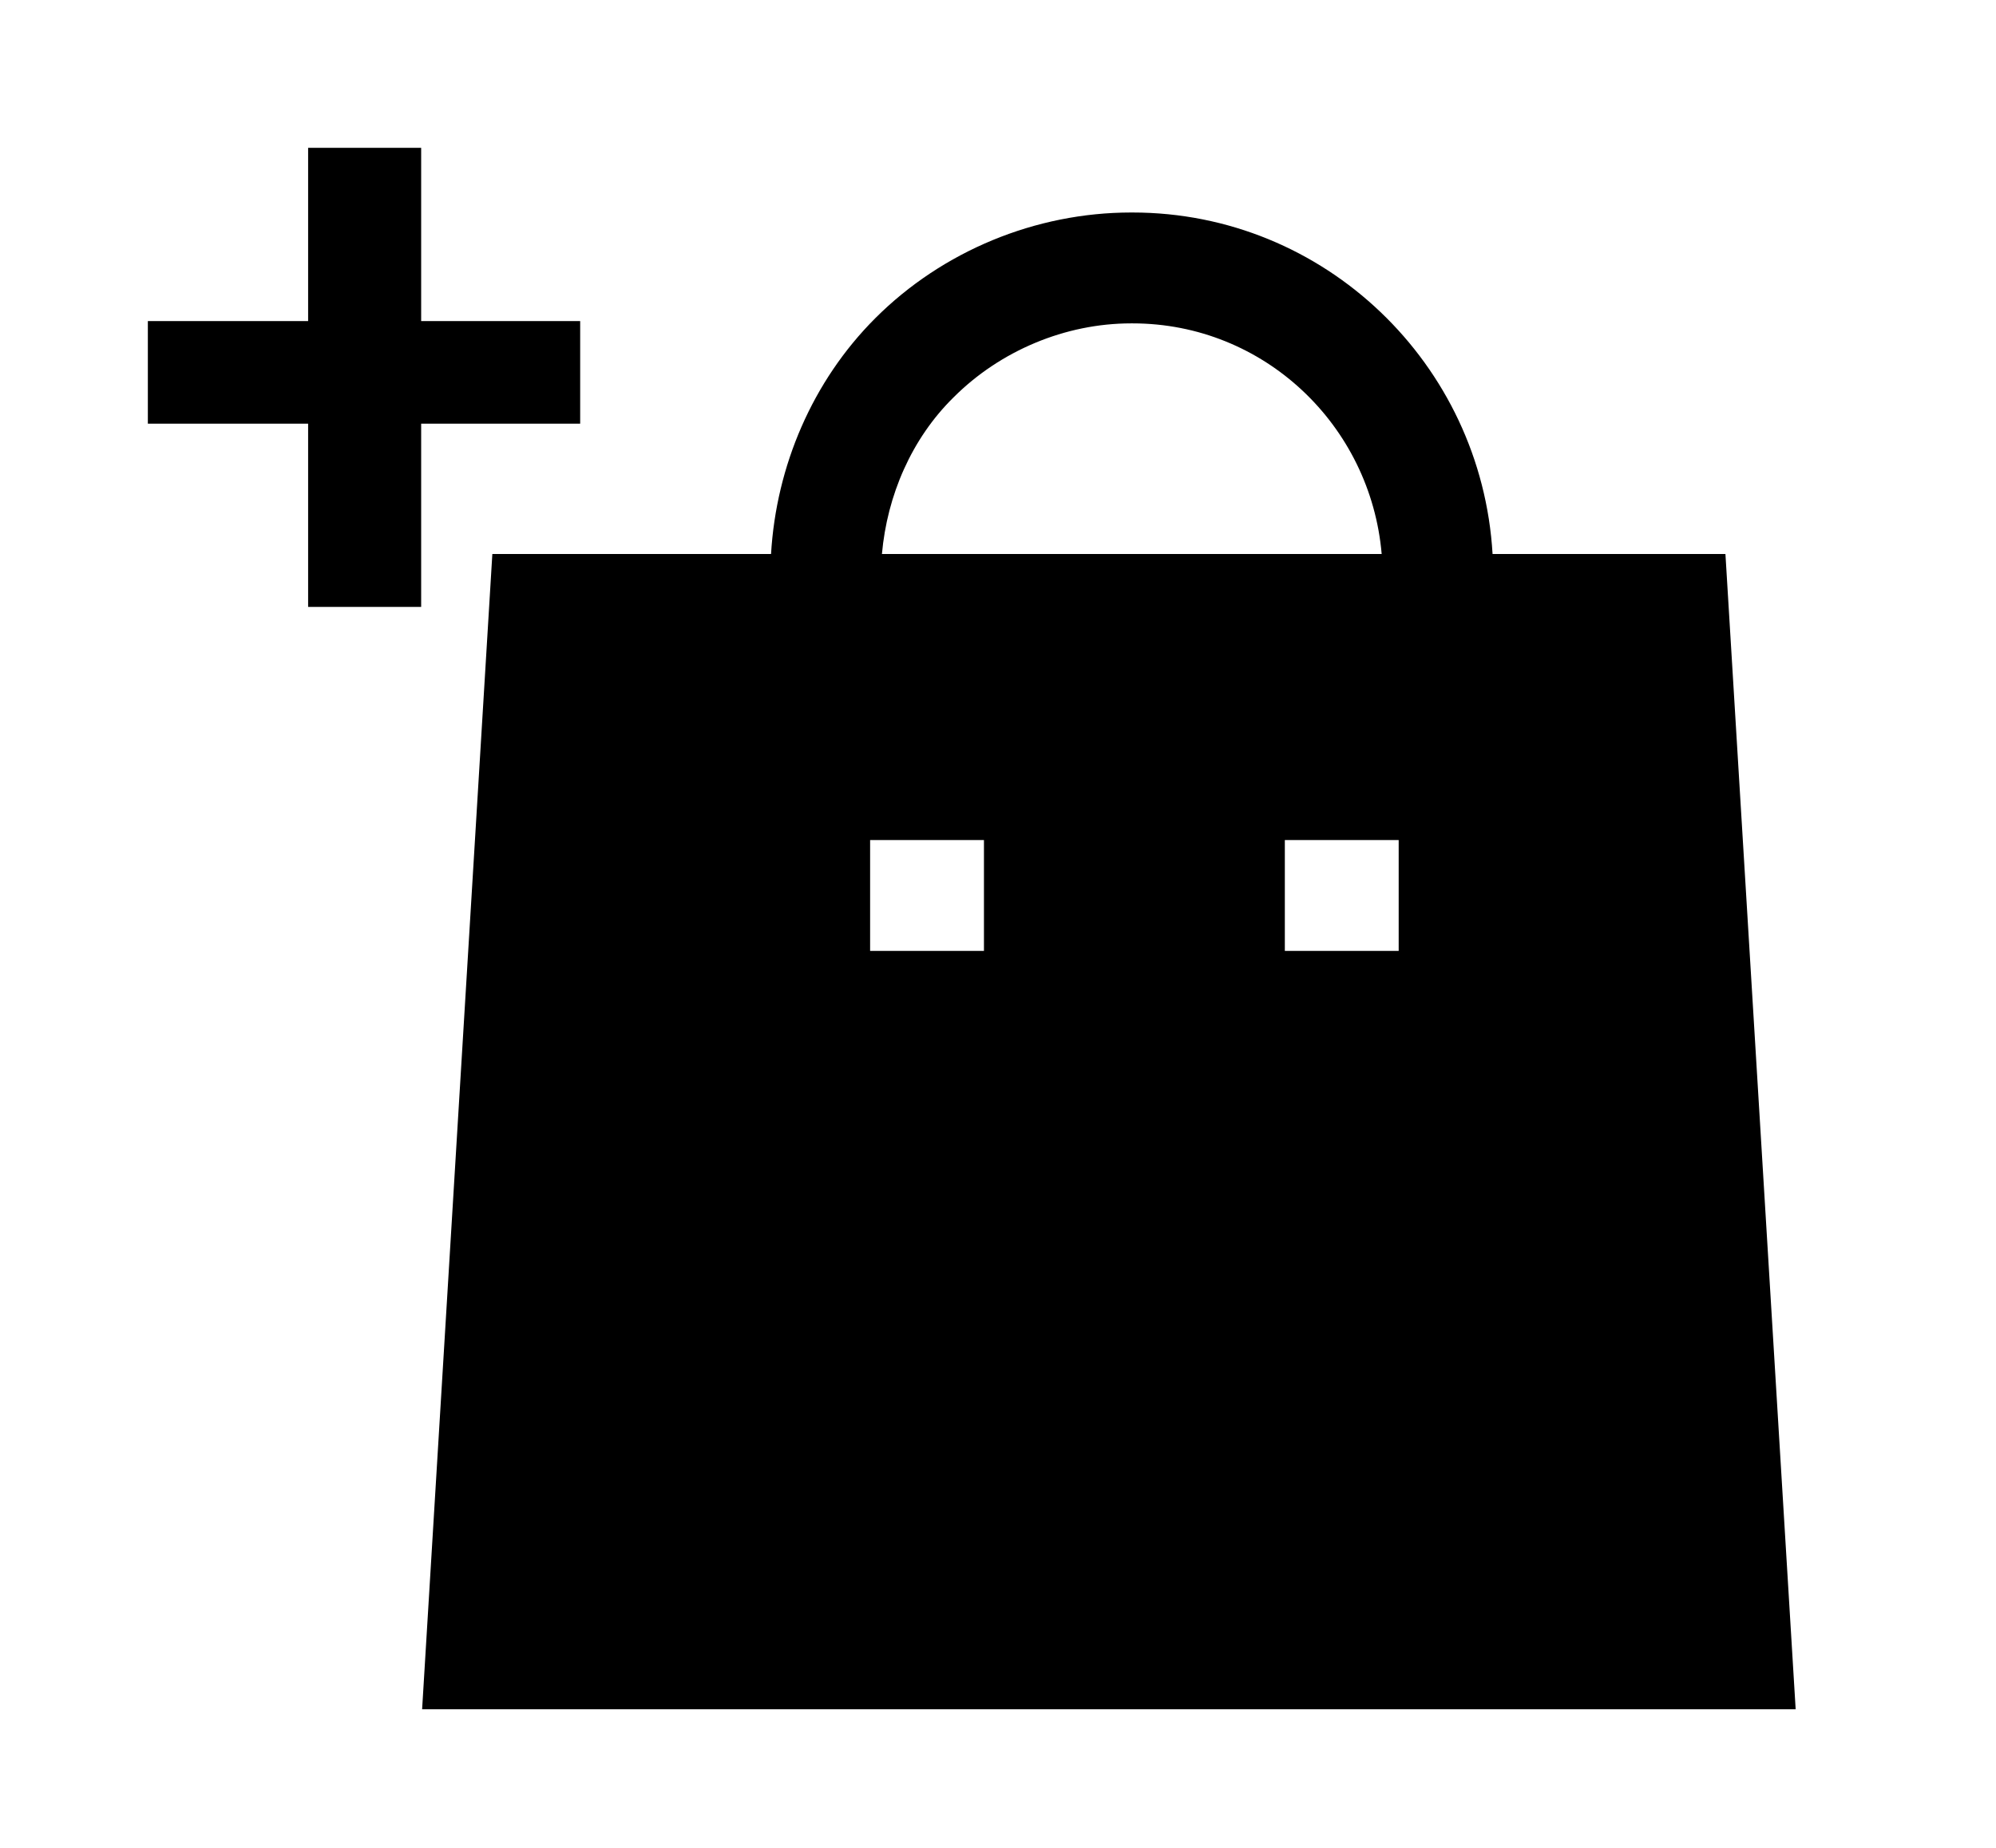
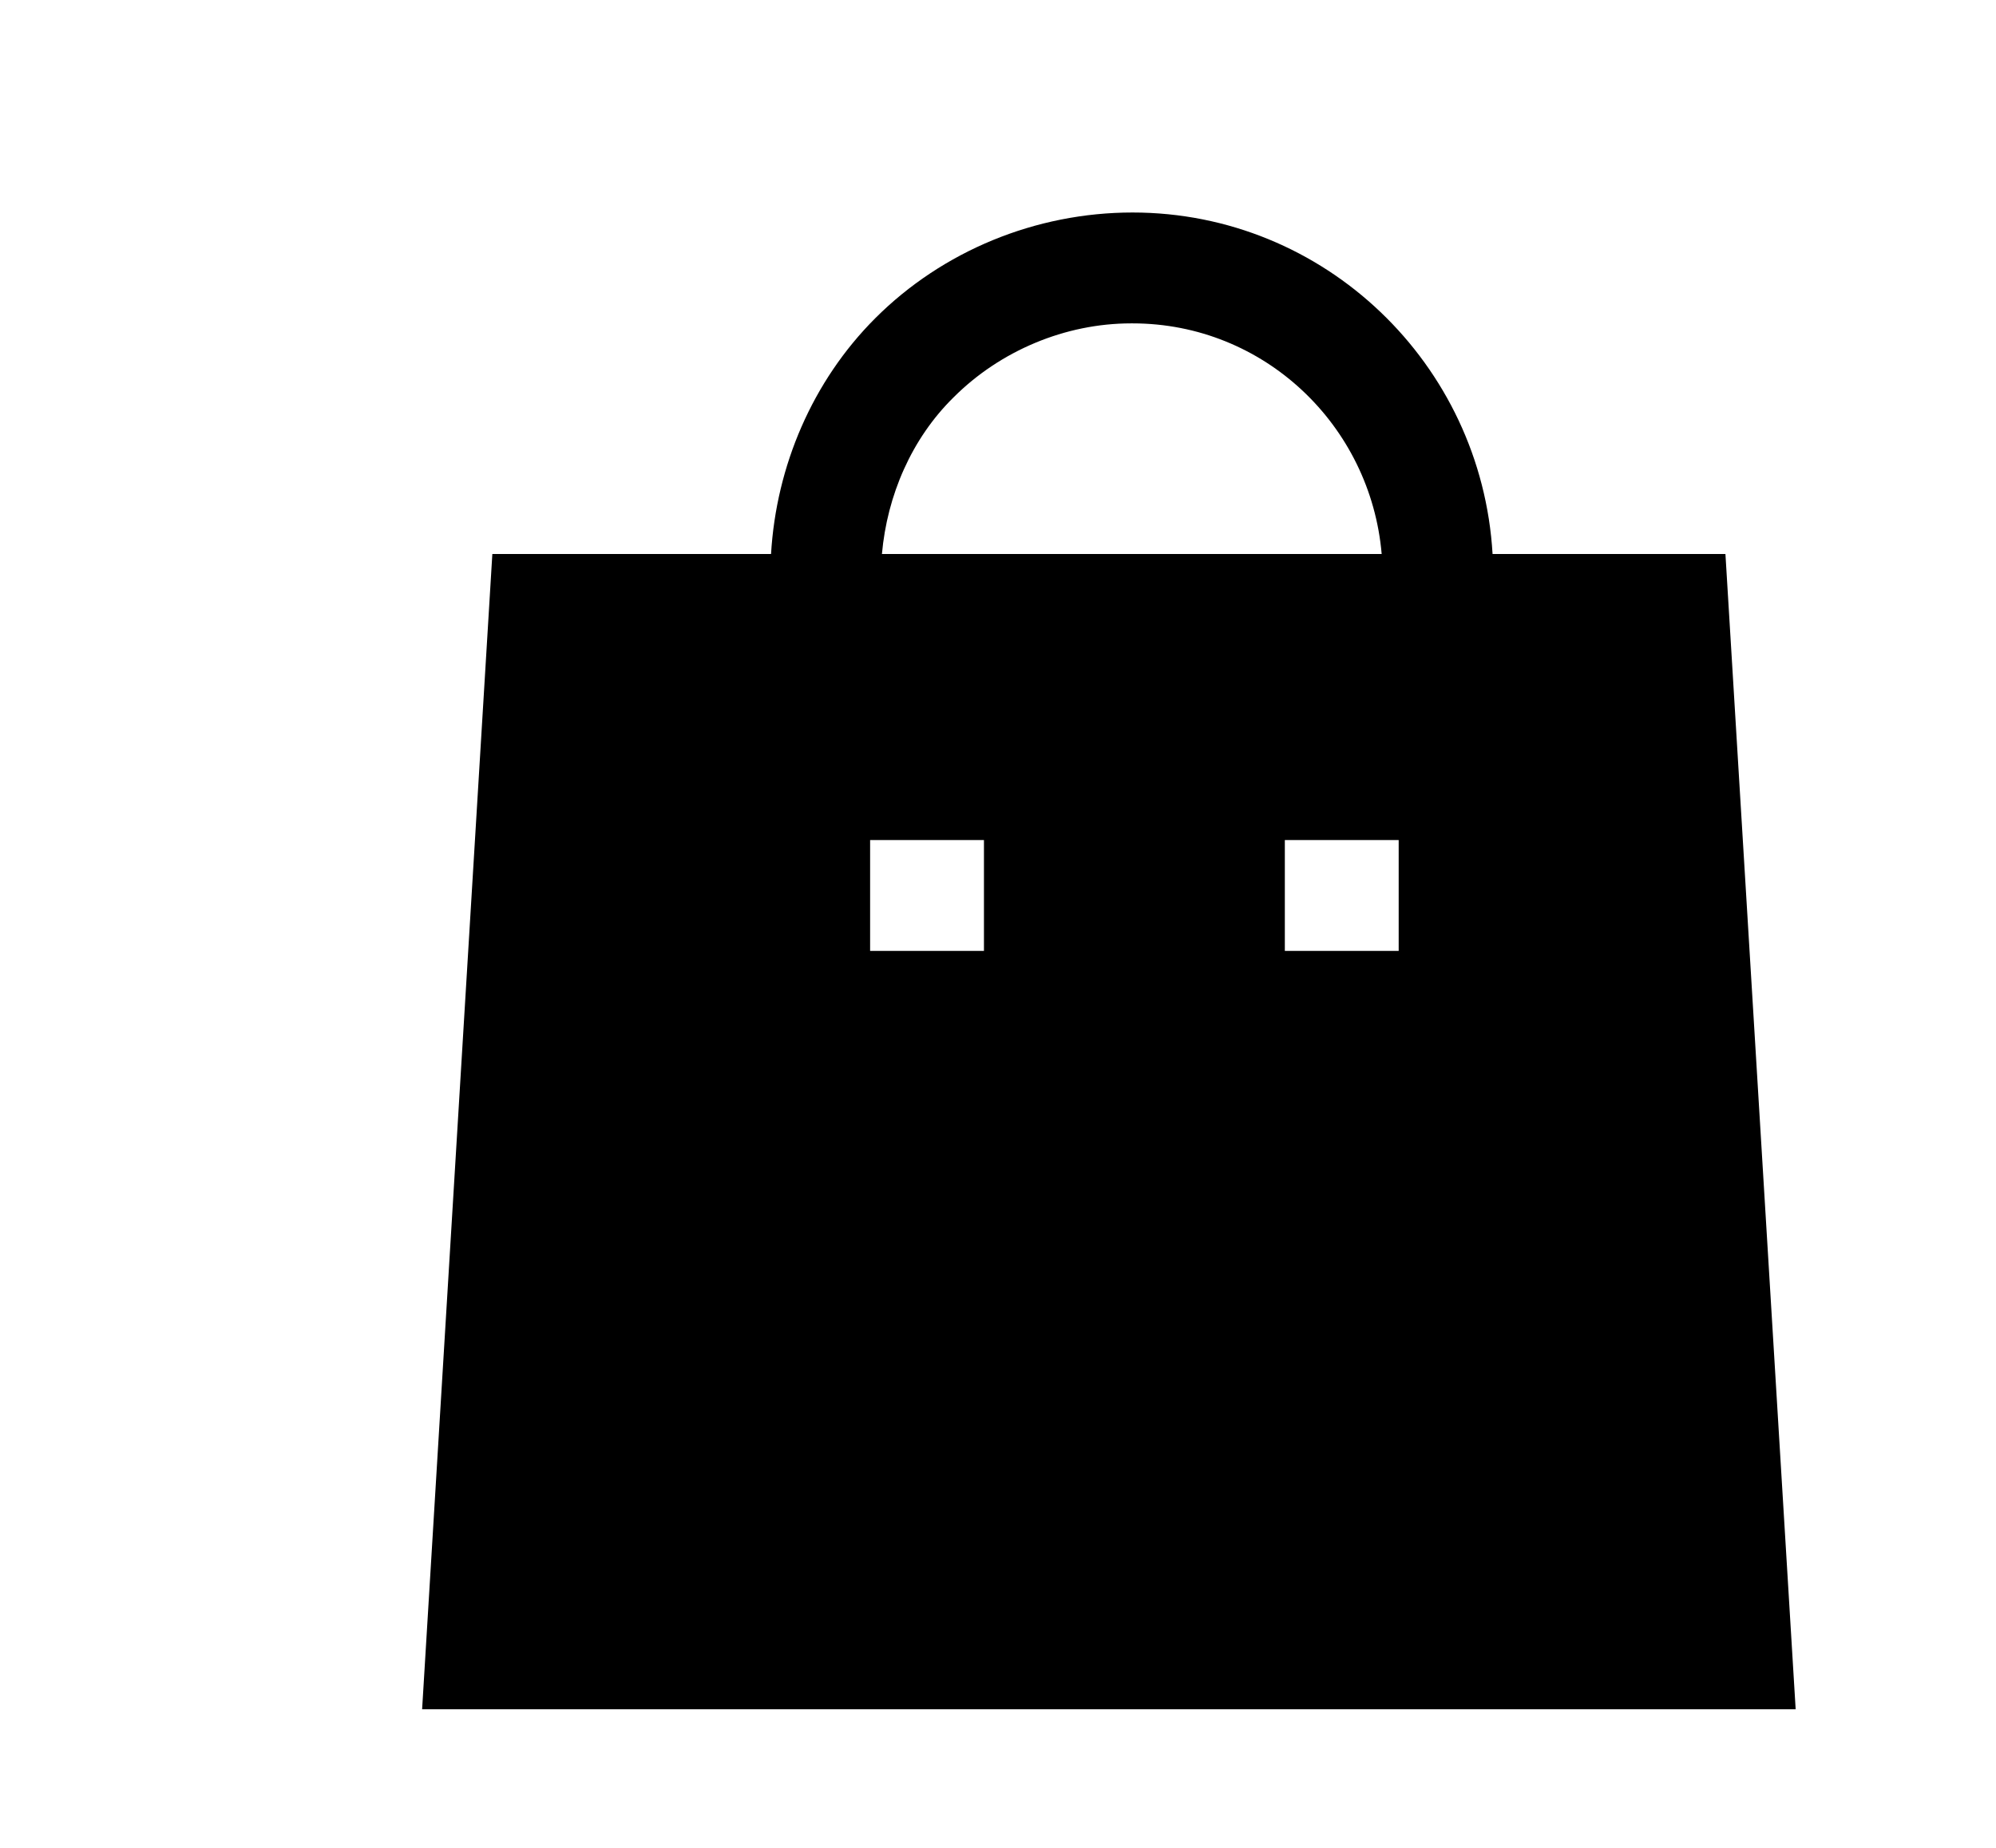
<svg xmlns="http://www.w3.org/2000/svg" width="27" height="25" viewBox="0 0 27 25" fill="none">
-   <path fill-rule="evenodd" clip-rule="evenodd" d="M17.38 12.865H18.92V11.365H17.38V12.865ZM11.77 12.865H13.31V11.365H11.77V12.865ZM12.9 5.375C13.53 4.745 14.41 4.375 15.3 4.375H15.32C17.1 4.375 18.54 5.755 18.69 7.495H11.93C12 6.705 12.33 5.935 12.9 5.375ZM23.34 7.495H20.19C20.04 4.925 17.92 2.875 15.32 2.875H15.3C14.01 2.875 12.75 3.395 11.84 4.305C10.99 5.155 10.5 6.305 10.43 7.495H6.66L5.71 23.125H24.29L23.34 7.495Z" fill="black" />
-   <path d="M4.168 8.211V5.732H2V4.344H4.168V2H5.697V4.344H7.848V5.732H5.697V8.211H4.168Z" fill="black" />
+   <path fill-rule="evenodd" clip-rule="evenodd" d="M17.38 12.865H18.92V11.365H17.38V12.865ZM11.77 12.865H13.31V11.365H11.77V12.865ZM12.9 5.375C13.53 4.745 14.41 4.375 15.3 4.375H15.32C17.1 4.375 18.54 5.755 18.69 7.495H11.93C12 6.705 12.33 5.935 12.9 5.375ZM23.34 7.495H20.19C20.04 4.925 17.92 2.875 15.32 2.875C14.01 2.875 12.75 3.395 11.84 4.305C10.99 5.155 10.5 6.305 10.43 7.495H6.66L5.71 23.125H24.29L23.34 7.495Z" fill="black" />
</svg>